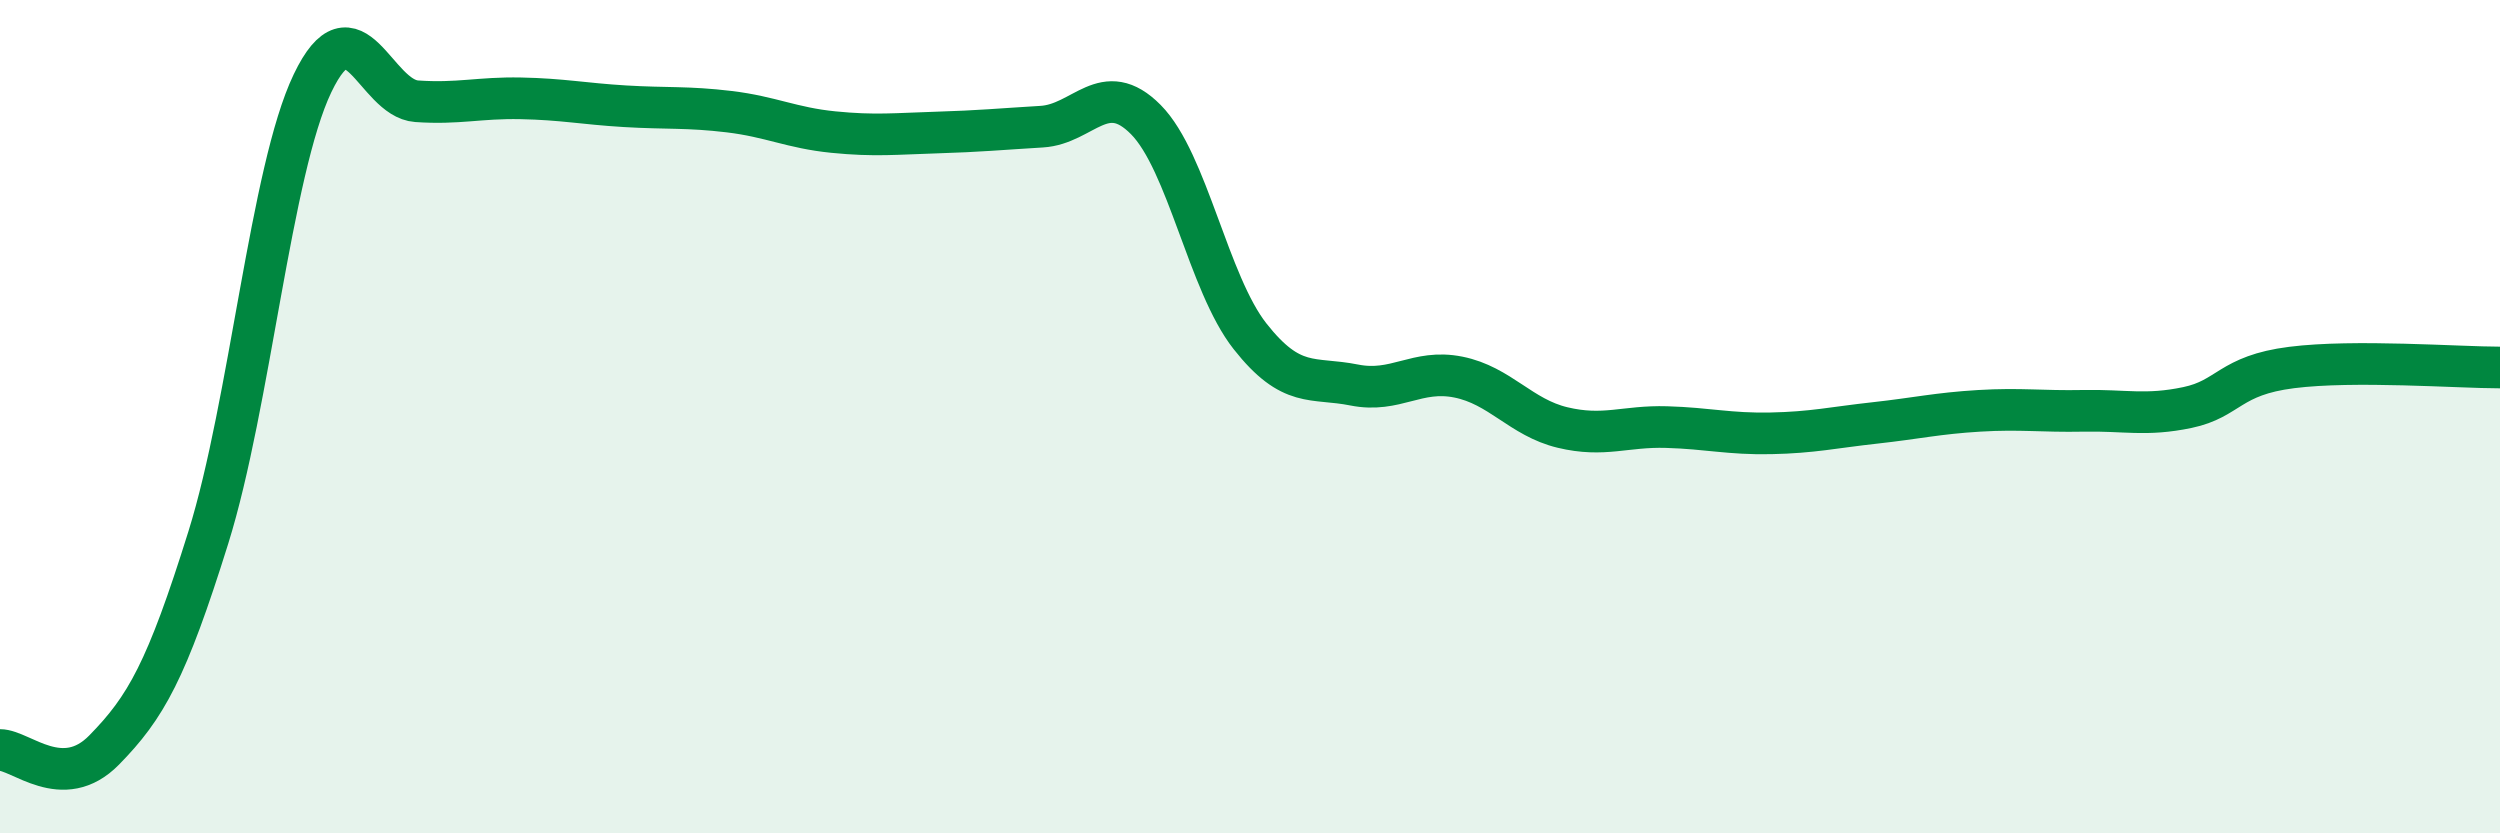
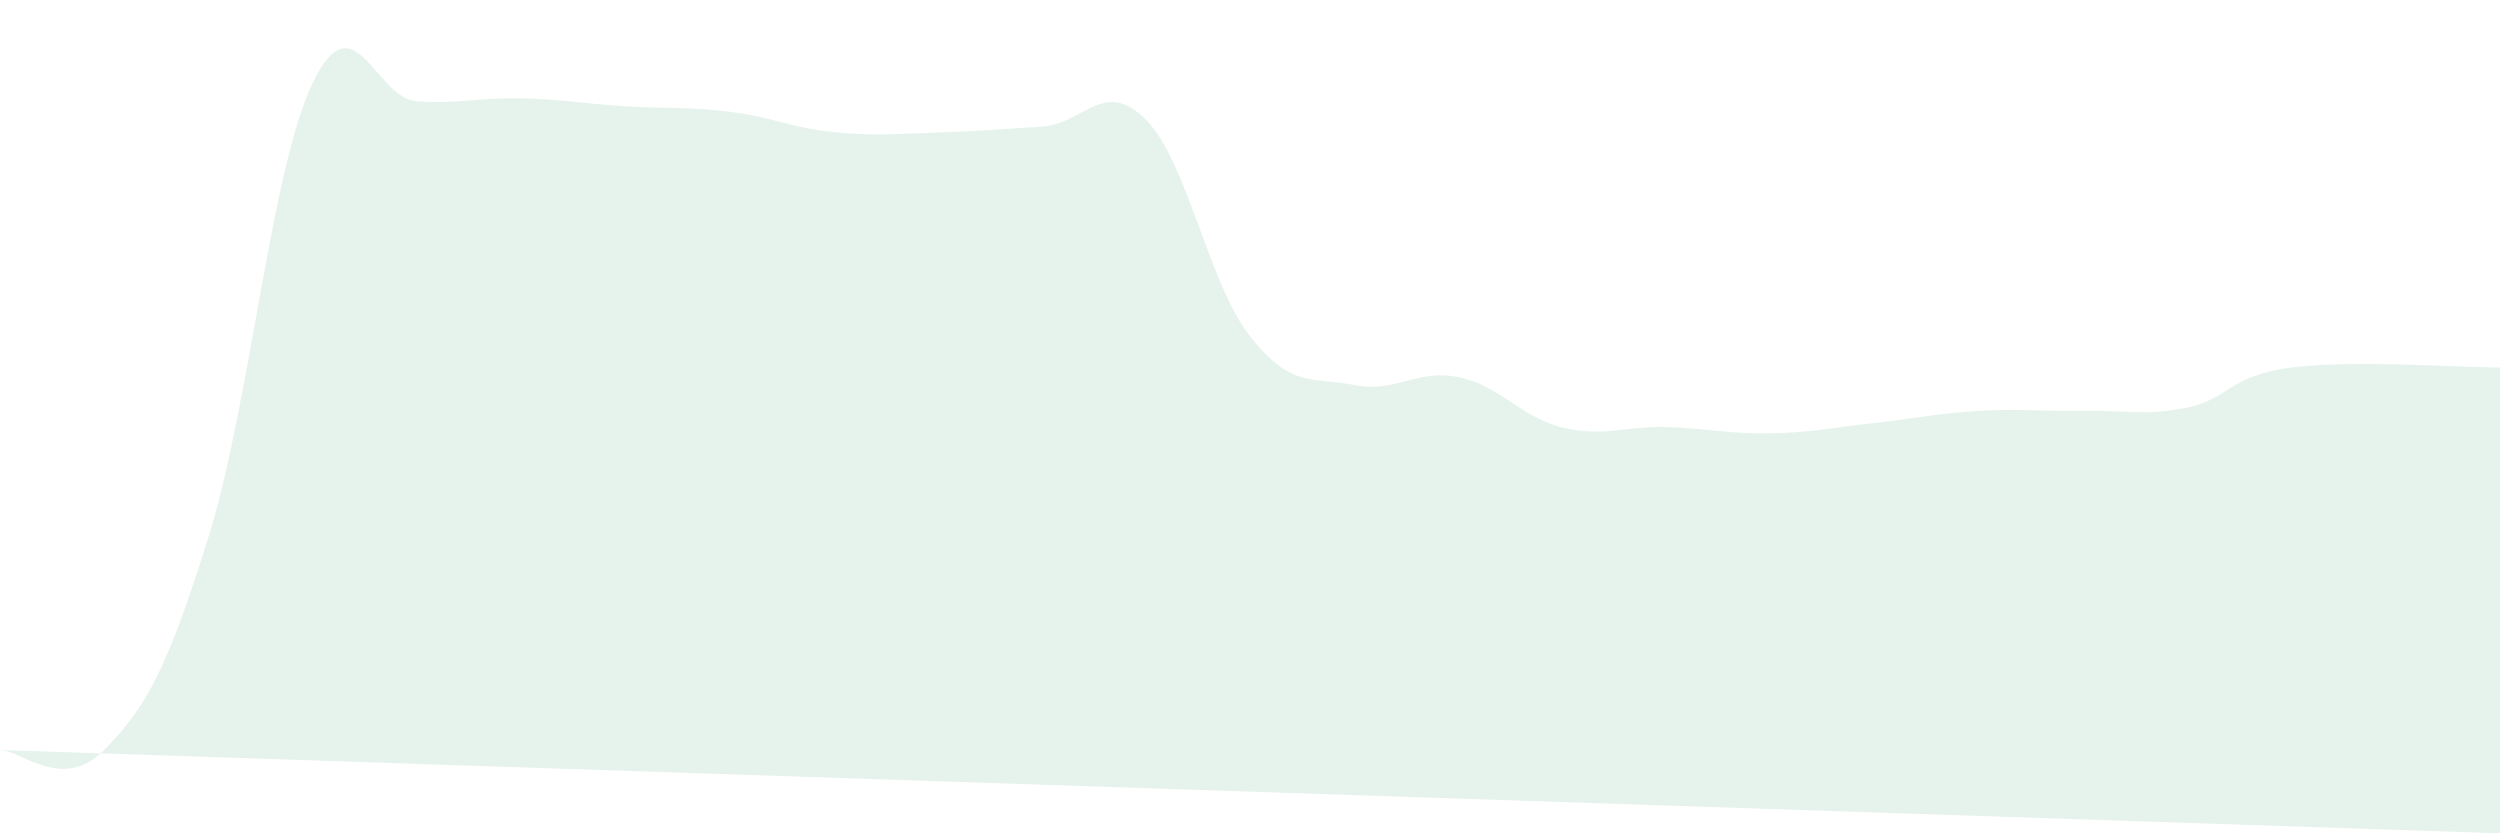
<svg xmlns="http://www.w3.org/2000/svg" width="60" height="20" viewBox="0 0 60 20">
-   <path d="M 0,18 C 0.5,18 1.5,19.02 2.5,18 C 3.5,16.98 4,16.1 5,12.9 C 6,9.7 6.5,4.09 7.5,2 C 8.5,-0.09 9,2.36 10,2.43 C 11,2.5 11.5,2.34 12.5,2.36 C 13.5,2.38 14,2.49 15,2.55 C 16,2.61 16.5,2.56 17.5,2.68 C 18.5,2.8 19,3.07 20,3.17 C 21,3.27 21.5,3.21 22.5,3.18 C 23.5,3.15 24,3.1 25,3.04 C 26,2.98 26.5,1.86 27.5,2.87 C 28.5,3.88 29,6.8 30,8.07 C 31,9.34 31.5,9.04 32.5,9.24 C 33.5,9.44 34,8.85 35,9.05 C 36,9.25 36.5,10.02 37.5,10.26 C 38.5,10.5 39,10.22 40,10.25 C 41,10.28 41.5,10.42 42.5,10.4 C 43.5,10.38 44,10.26 45,10.15 C 46,10.04 46.5,9.92 47.5,9.86 C 48.5,9.8 49,9.88 50,9.86 C 51,9.84 51.5,9.99 52.5,9.78 C 53.5,9.57 53.5,9.01 55,8.82 C 56.5,8.63 59,8.82 60,8.82L60 20L0 20Z" fill="#008740" opacity="0.1" stroke-linecap="round" stroke-linejoin="round" />
-   <path d="M 0,18 C 0.5,18 1.5,19.02 2.5,18 C 3.5,16.98 4,16.1 5,12.9 C 6,9.7 6.5,4.09 7.5,2 C 8.5,-0.09 9,2.36 10,2.43 C 11,2.5 11.5,2.34 12.5,2.36 C 13.5,2.38 14,2.49 15,2.55 C 16,2.61 16.5,2.56 17.5,2.68 C 18.5,2.8 19,3.07 20,3.17 C 21,3.27 21.5,3.21 22.5,3.18 C 23.5,3.15 24,3.1 25,3.04 C 26,2.98 26.5,1.86 27.5,2.87 C 28.5,3.88 29,6.8 30,8.07 C 31,9.34 31.5,9.04 32.5,9.24 C 33.5,9.44 34,8.85 35,9.05 C 36,9.25 36.5,10.02 37.5,10.26 C 38.5,10.5 39,10.22 40,10.25 C 41,10.28 41.5,10.42 42.5,10.4 C 43.5,10.38 44,10.26 45,10.15 C 46,10.04 46.5,9.92 47.5,9.86 C 48.5,9.8 49,9.88 50,9.86 C 51,9.84 51.5,9.99 52.5,9.78 C 53.5,9.57 53.5,9.01 55,8.82 C 56.5,8.63 59,8.82 60,8.82" stroke="#008740" stroke-width="1" fill="none" stroke-linecap="round" stroke-linejoin="round" />
+   <path d="M 0,18 C 0.5,18 1.5,19.02 2.5,18 C 3.5,16.98 4,16.1 5,12.9 C 6,9.7 6.5,4.09 7.5,2 C 8.5,-0.09 9,2.36 10,2.43 C 11,2.5 11.5,2.34 12.5,2.36 C 13.5,2.38 14,2.49 15,2.55 C 16,2.61 16.5,2.56 17.5,2.68 C 18.5,2.8 19,3.07 20,3.17 C 21,3.27 21.5,3.21 22.5,3.18 C 23.5,3.15 24,3.1 25,3.04 C 26,2.98 26.5,1.86 27.5,2.87 C 28.5,3.88 29,6.8 30,8.07 C 31,9.34 31.5,9.04 32.5,9.24 C 33.5,9.44 34,8.85 35,9.05 C 36,9.25 36.5,10.02 37.5,10.26 C 38.5,10.5 39,10.22 40,10.25 C 41,10.28 41.5,10.42 42.5,10.4 C 43.5,10.38 44,10.26 45,10.15 C 46,10.04 46.5,9.92 47.5,9.86 C 48.5,9.8 49,9.88 50,9.86 C 51,9.84 51.5,9.99 52.5,9.78 C 53.5,9.57 53.5,9.01 55,8.82 C 56.5,8.63 59,8.82 60,8.82L60 20Z" fill="#008740" opacity="0.1" stroke-linecap="round" stroke-linejoin="round" />
</svg>